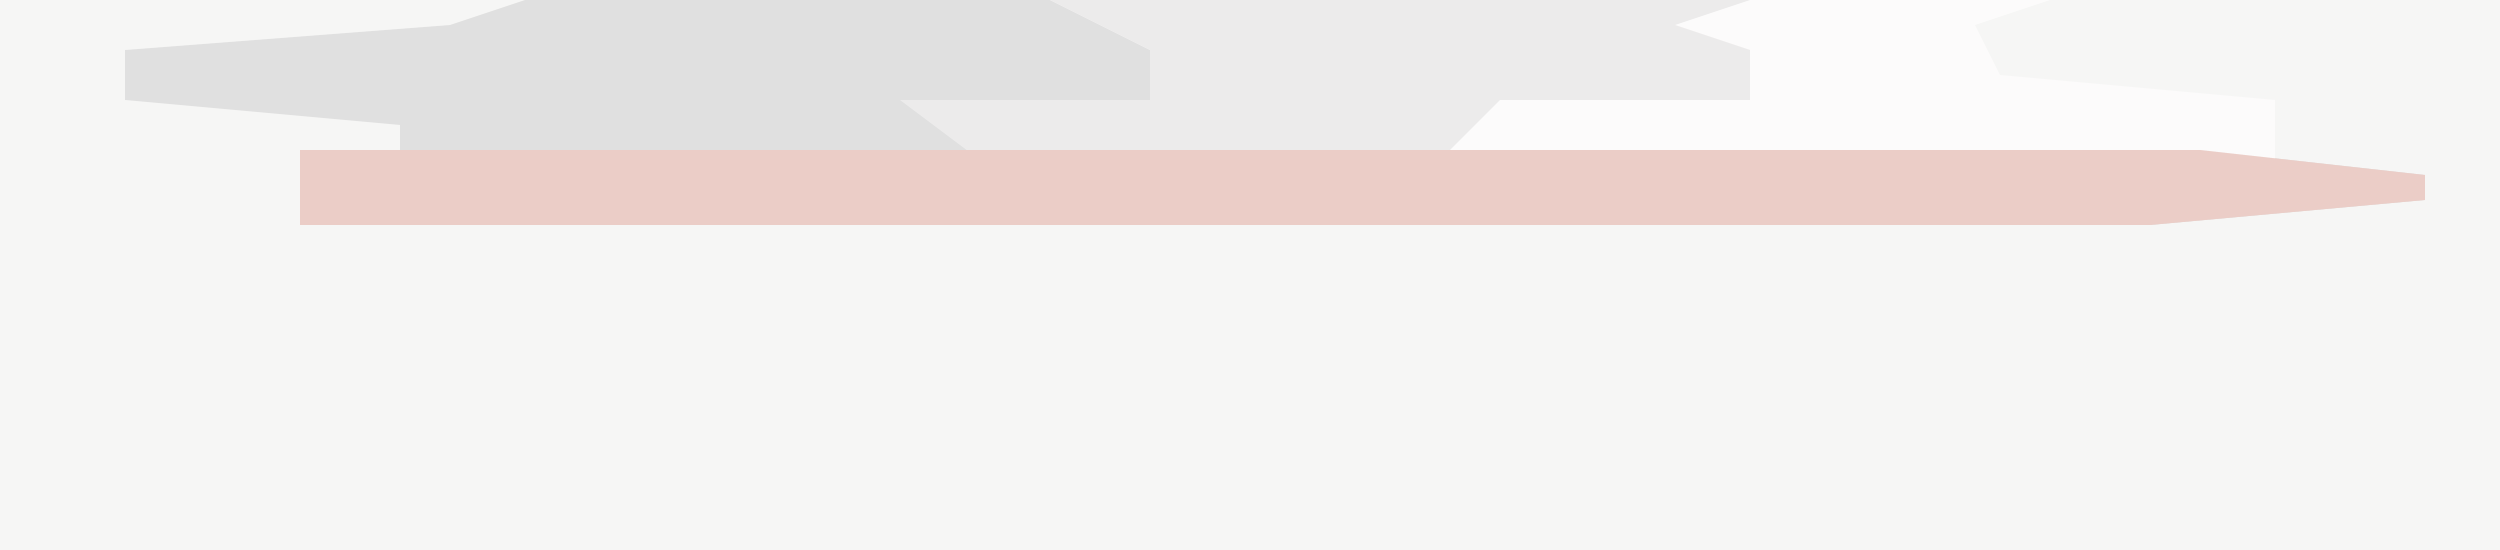
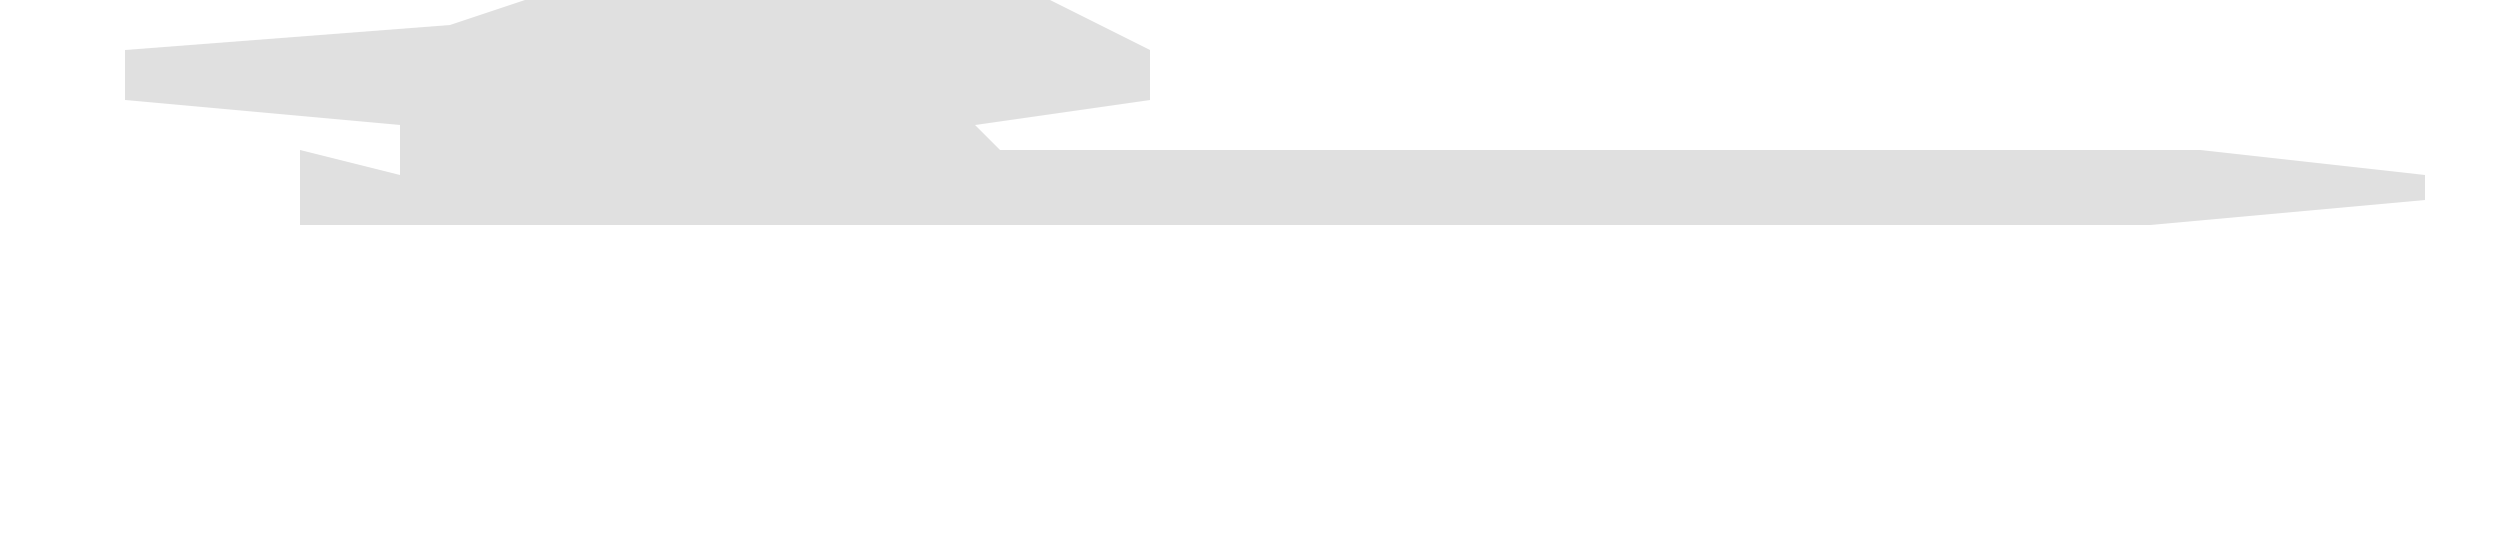
<svg xmlns="http://www.w3.org/2000/svg" version="1.1" width="100" height="22">
-   <path d="M0,0 L100,0 L100,22 L0,22 Z " fill="#F6F6F5" transform="translate(0,0)" />
  <path d="M0,0 L21,0 L25,2 L25,4 L18,5 L19,6 L67,6 L76,7 L76,8 L65,9 L-9,9 L-9,6 L-5,7 L-5,5 L-16,4 L-16,2 L-3,1 Z " fill="#E0E0E0" transform="translate(21,0)" />
-   <path d="M0,0 L28,0 L28,4 L18,5 L15,7 L-2,7 L-6,4 L4,4 L4,2 Z " fill="#ECEBEB" transform="translate(42,0)" />
-   <path d="M0,0 L12,0 L9,1 L10,3 L21,4 L21,7 L-13,7 L-10,4 L0,4 L0,2 L-3,1 Z " fill="#FCFBFB" transform="translate(70,0)" />
-   <path d="M0,0 L76,0 L85,1 L85,2 L74,3 L0,3 Z " fill="#EBCDC7" transform="translate(12,6)" />
</svg>